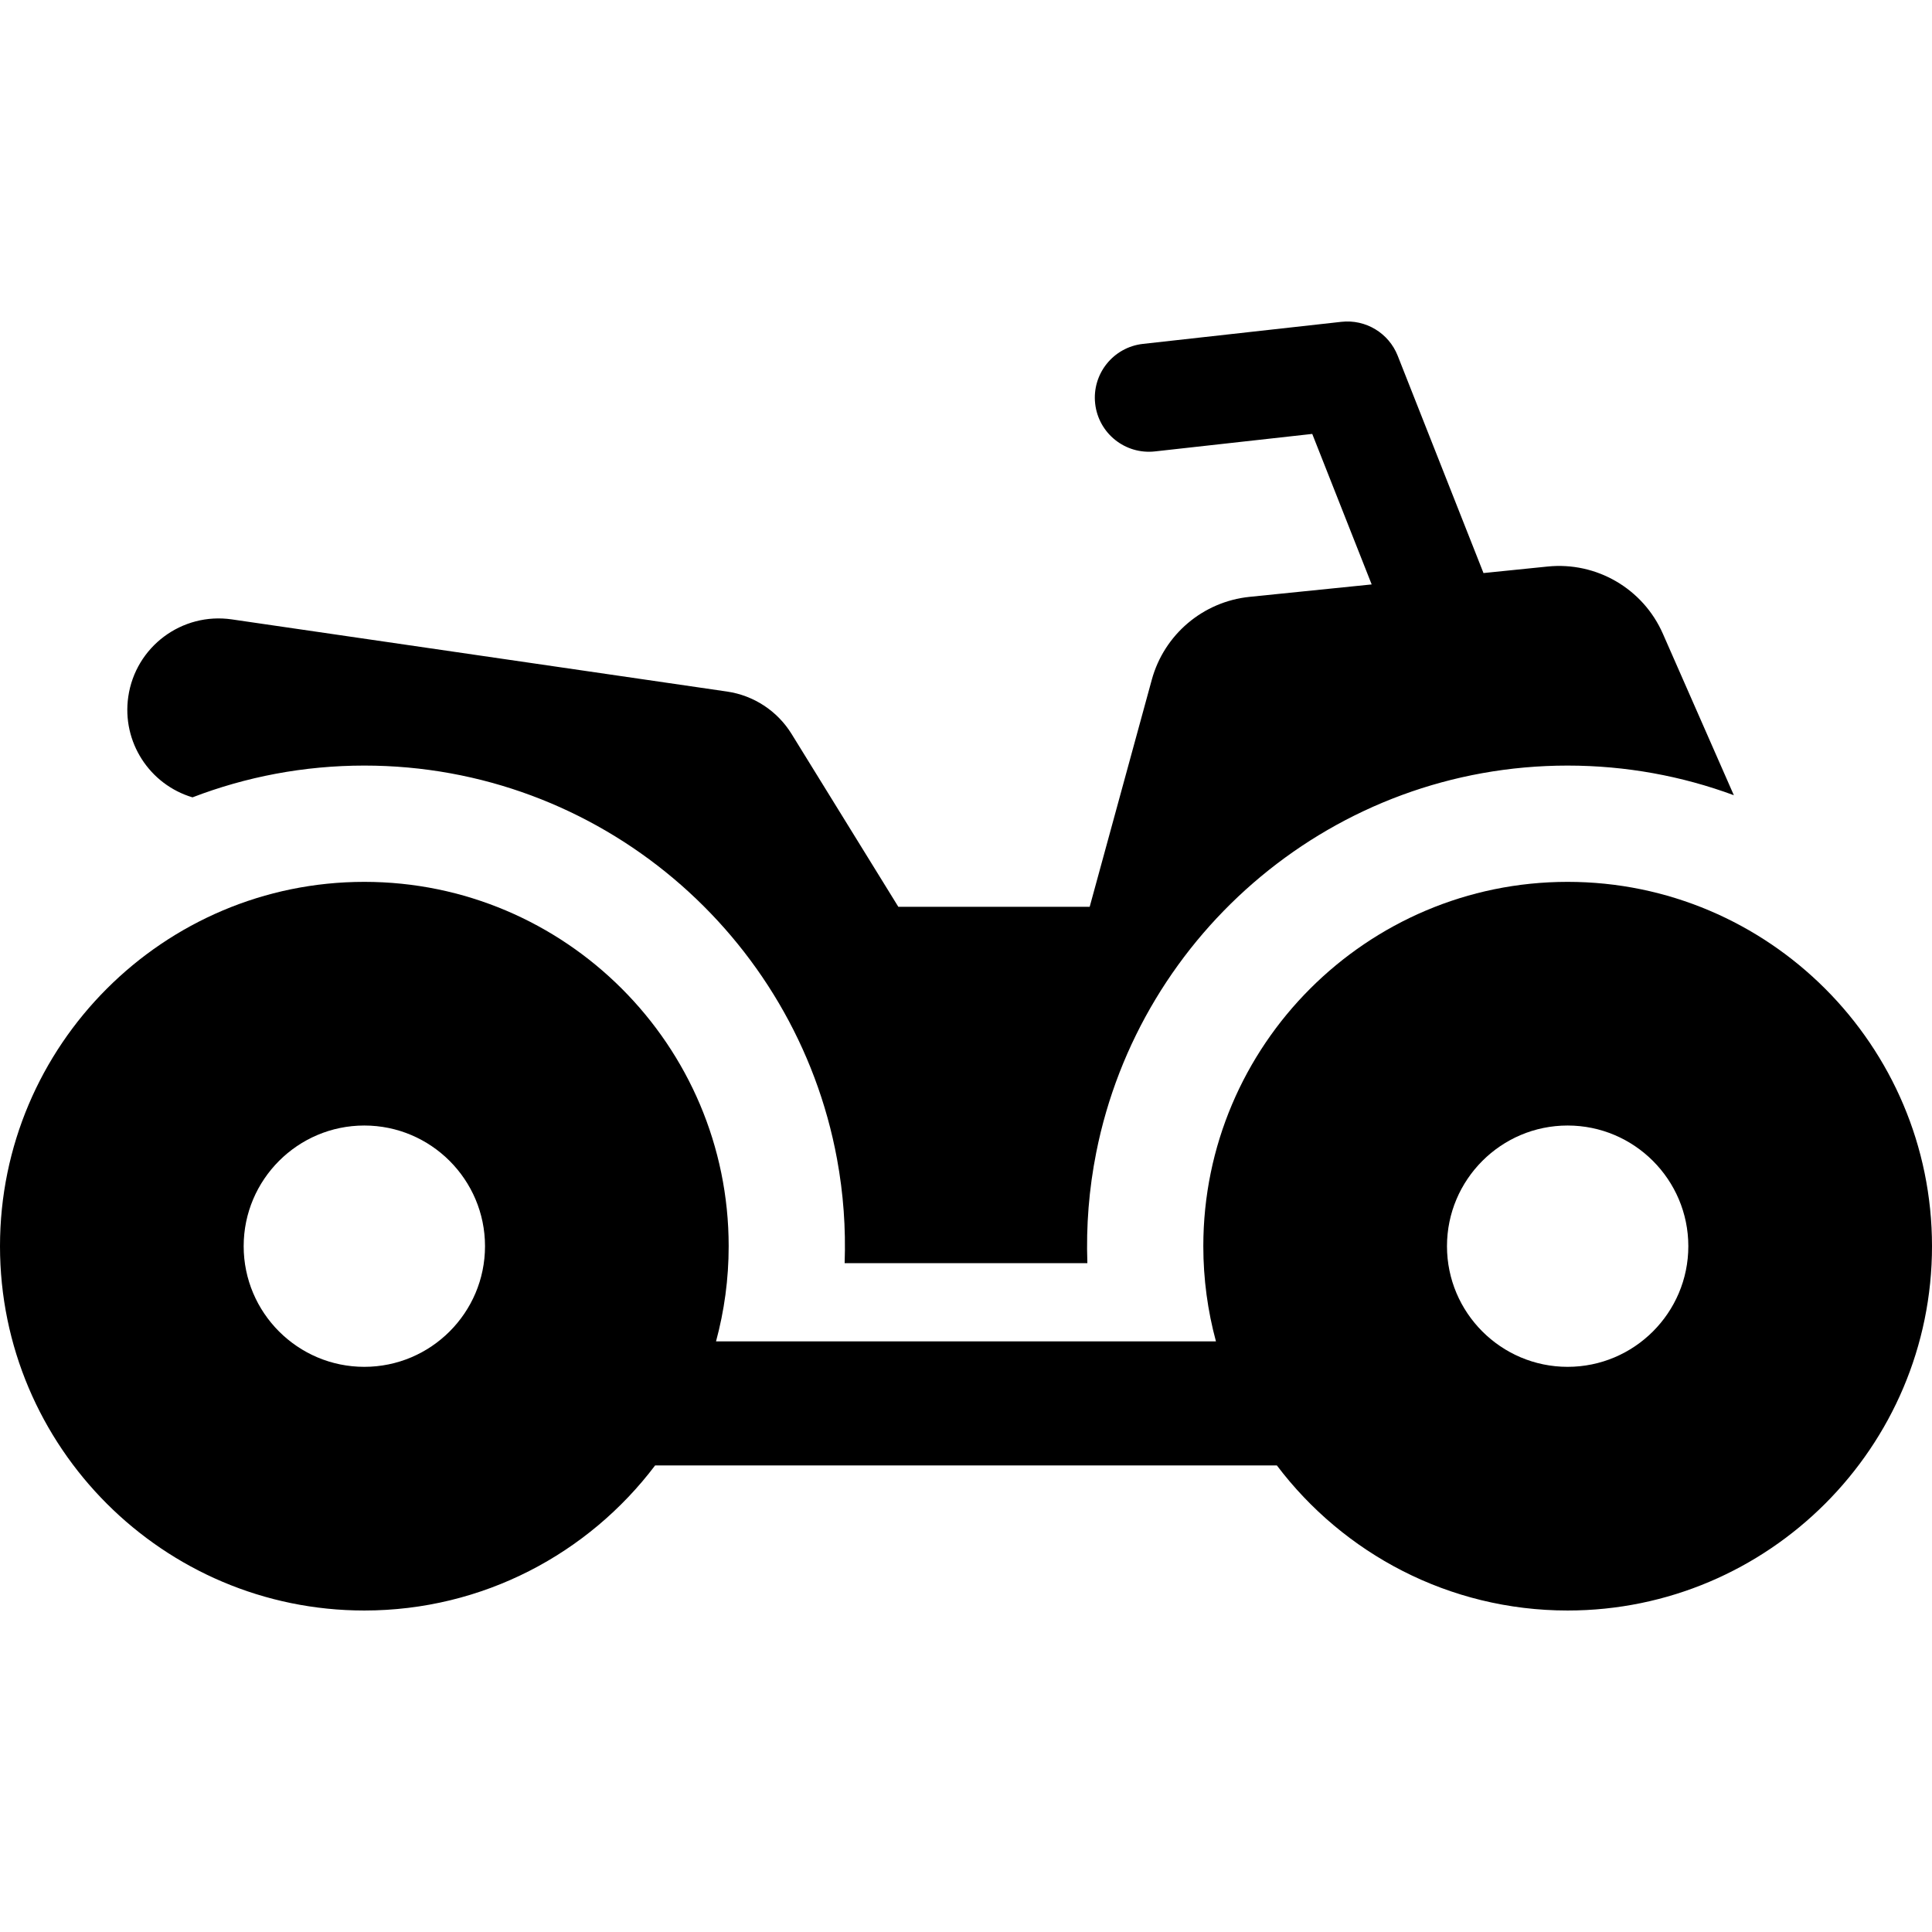
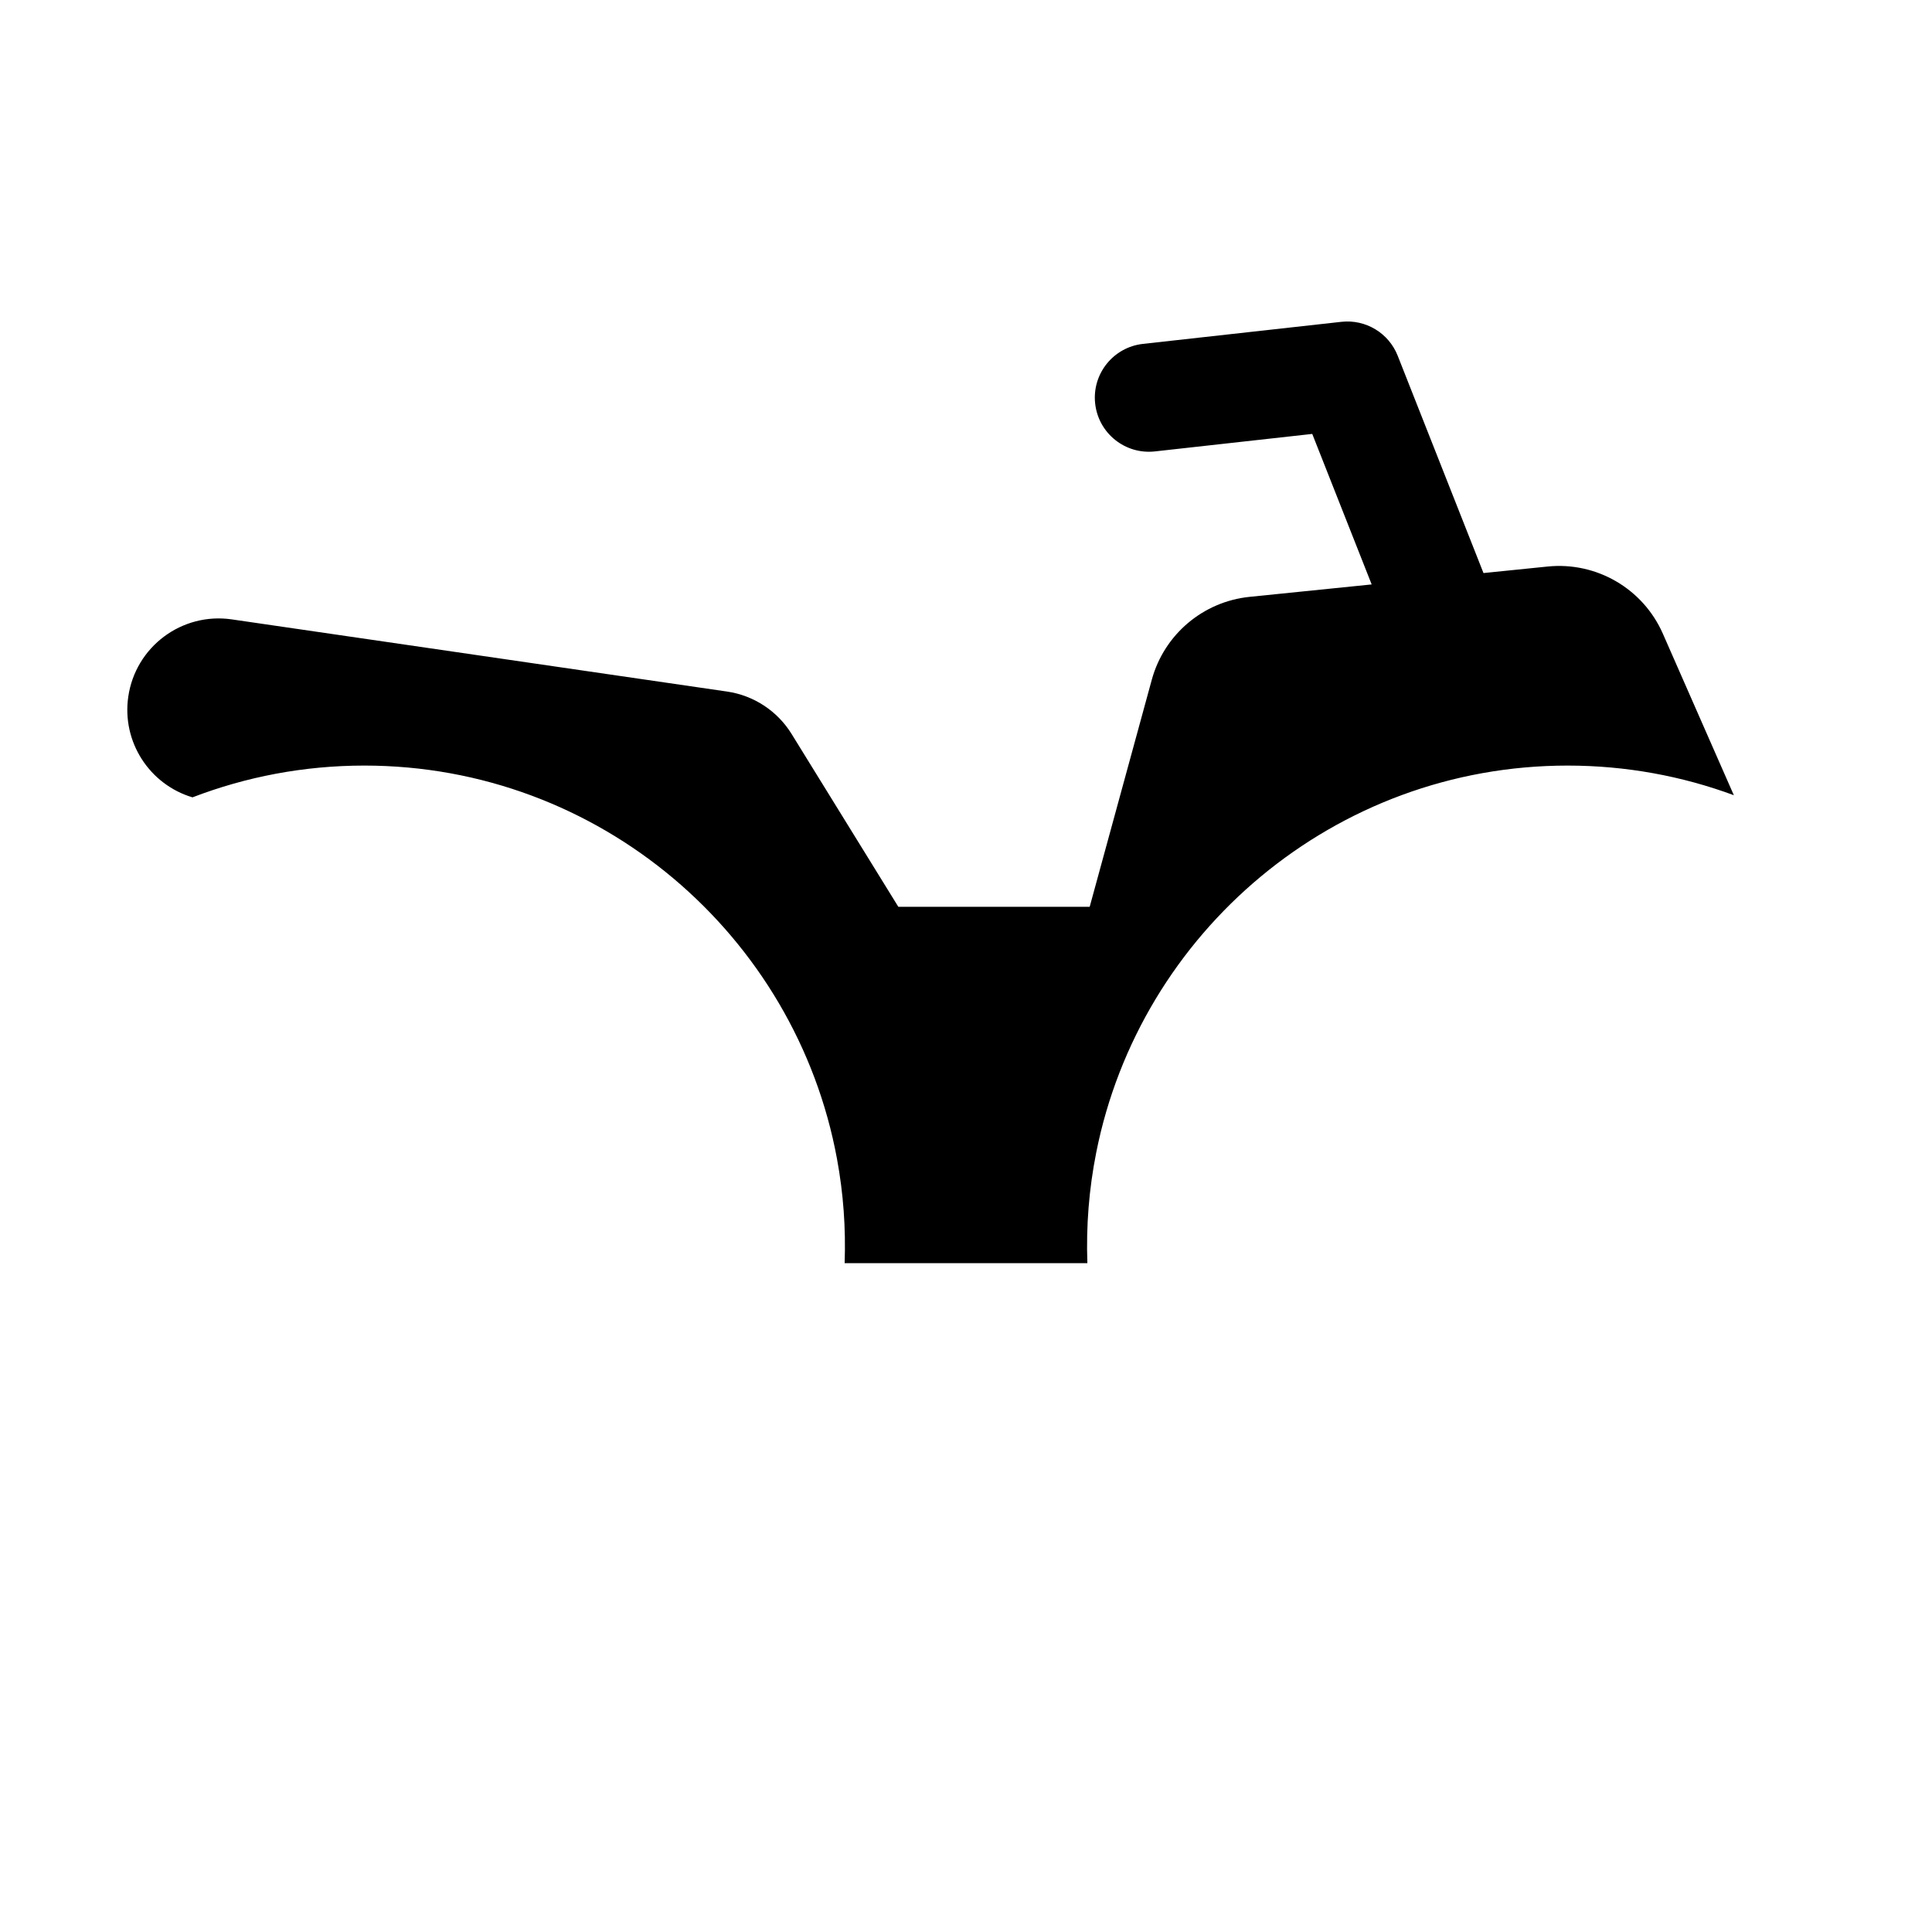
<svg xmlns="http://www.w3.org/2000/svg" version="1.1" id="Layer_1" x="0px" y="0px" viewBox="0 0 512.001 512.001" style="enable-background:new 0 0 512.001 512.001;" xml:space="preserve">
  <g>
    <g>
      <path d="M440.678,167.939c-5.243-11.931-17.58-19.121-30.545-17.802l-16.991,1.729L370.404,94.27    c-2.376-6.018-8.485-9.698-14.918-8.983l-52.592,5.848c-7.868,0.876-13.539,7.963-12.663,15.832    c0.876,7.868,7.961,13.538,15.832,12.663l41.698-4.636l15.748,39.887l-32.334,3.289c-12.354,1.257-22.662,9.985-25.937,21.962    l-16.462,60.187h-50.705l-28.292-45.813c-3.762-6.093-10.027-10.207-17.113-11.239l-131.218-19.12    c-13.237-1.933-25.525,7.236-27.454,20.471c-1.755,12.048,5.685,23.312,17.018,26.689c14.148-5.435,29.497-8.422,45.534-8.422    c62.307,0,114.354,44.978,125.271,104.246c1.693,9.192,2.347,18.31,2.022,27.621c6.966,0,57.831,0,64.326,0    c-0.345-9.884,0.419-19.58,2.344-29.297c11.573-58.4,63.188-102.568,124.93-102.568c15.477,0,30.316,2.778,44.05,7.854    L440.678,167.939z" />
    </g>
  </g>
  <g>
    <g>
-       <path d="M415.436,233.702c-53.235,0-96.545,43.314-96.545,96.554c0,8.726,1.171,17.183,3.351,25.229    c-22.605,0-117.681,0-132.488,0c2.181-8.046,3.352-16.503,3.352-25.229c0-53.24-43.318-96.554-96.562-96.554    C43.309,233.702,0,277.016,0,330.255c0,53.236,43.309,96.547,96.545,96.547c31.446,0,59.426-15.109,77.068-38.445    c18.787,0,147.782,0,164.771,0c17.639,23.336,45.614,38.445,77.054,38.445c53.245,0,96.564-43.311,96.564-96.547    C512,277.016,468.682,233.702,415.436,233.702z M96.545,362.227c-17.628,0-31.97-14.343-31.97-31.973    c0-17.633,14.342-31.979,31.97-31.979c17.639,0,31.989,14.345,31.989,31.979C128.533,347.886,114.184,362.227,96.545,362.227z     M415.436,362.227c-17.628,0-31.97-14.343-31.97-31.973c0-17.633,14.342-31.979,31.97-31.979    c17.639,0,31.989,14.345,31.989,31.979C447.426,347.886,433.075,362.227,415.436,362.227z" />
-     </g>
+       </g>
  </g>
  <g>
</g>
  <g>
</g>
  <g>
</g>
  <g>
</g>
  <g>
</g>
  <g>
</g>
  <g>
</g>
  <g>
</g>
  <g>
</g>
  <g>
</g>
  <g>
</g>
  <g>
</g>
  <g>
</g>
  <g>
</g>
  <g>
</g>
</svg>